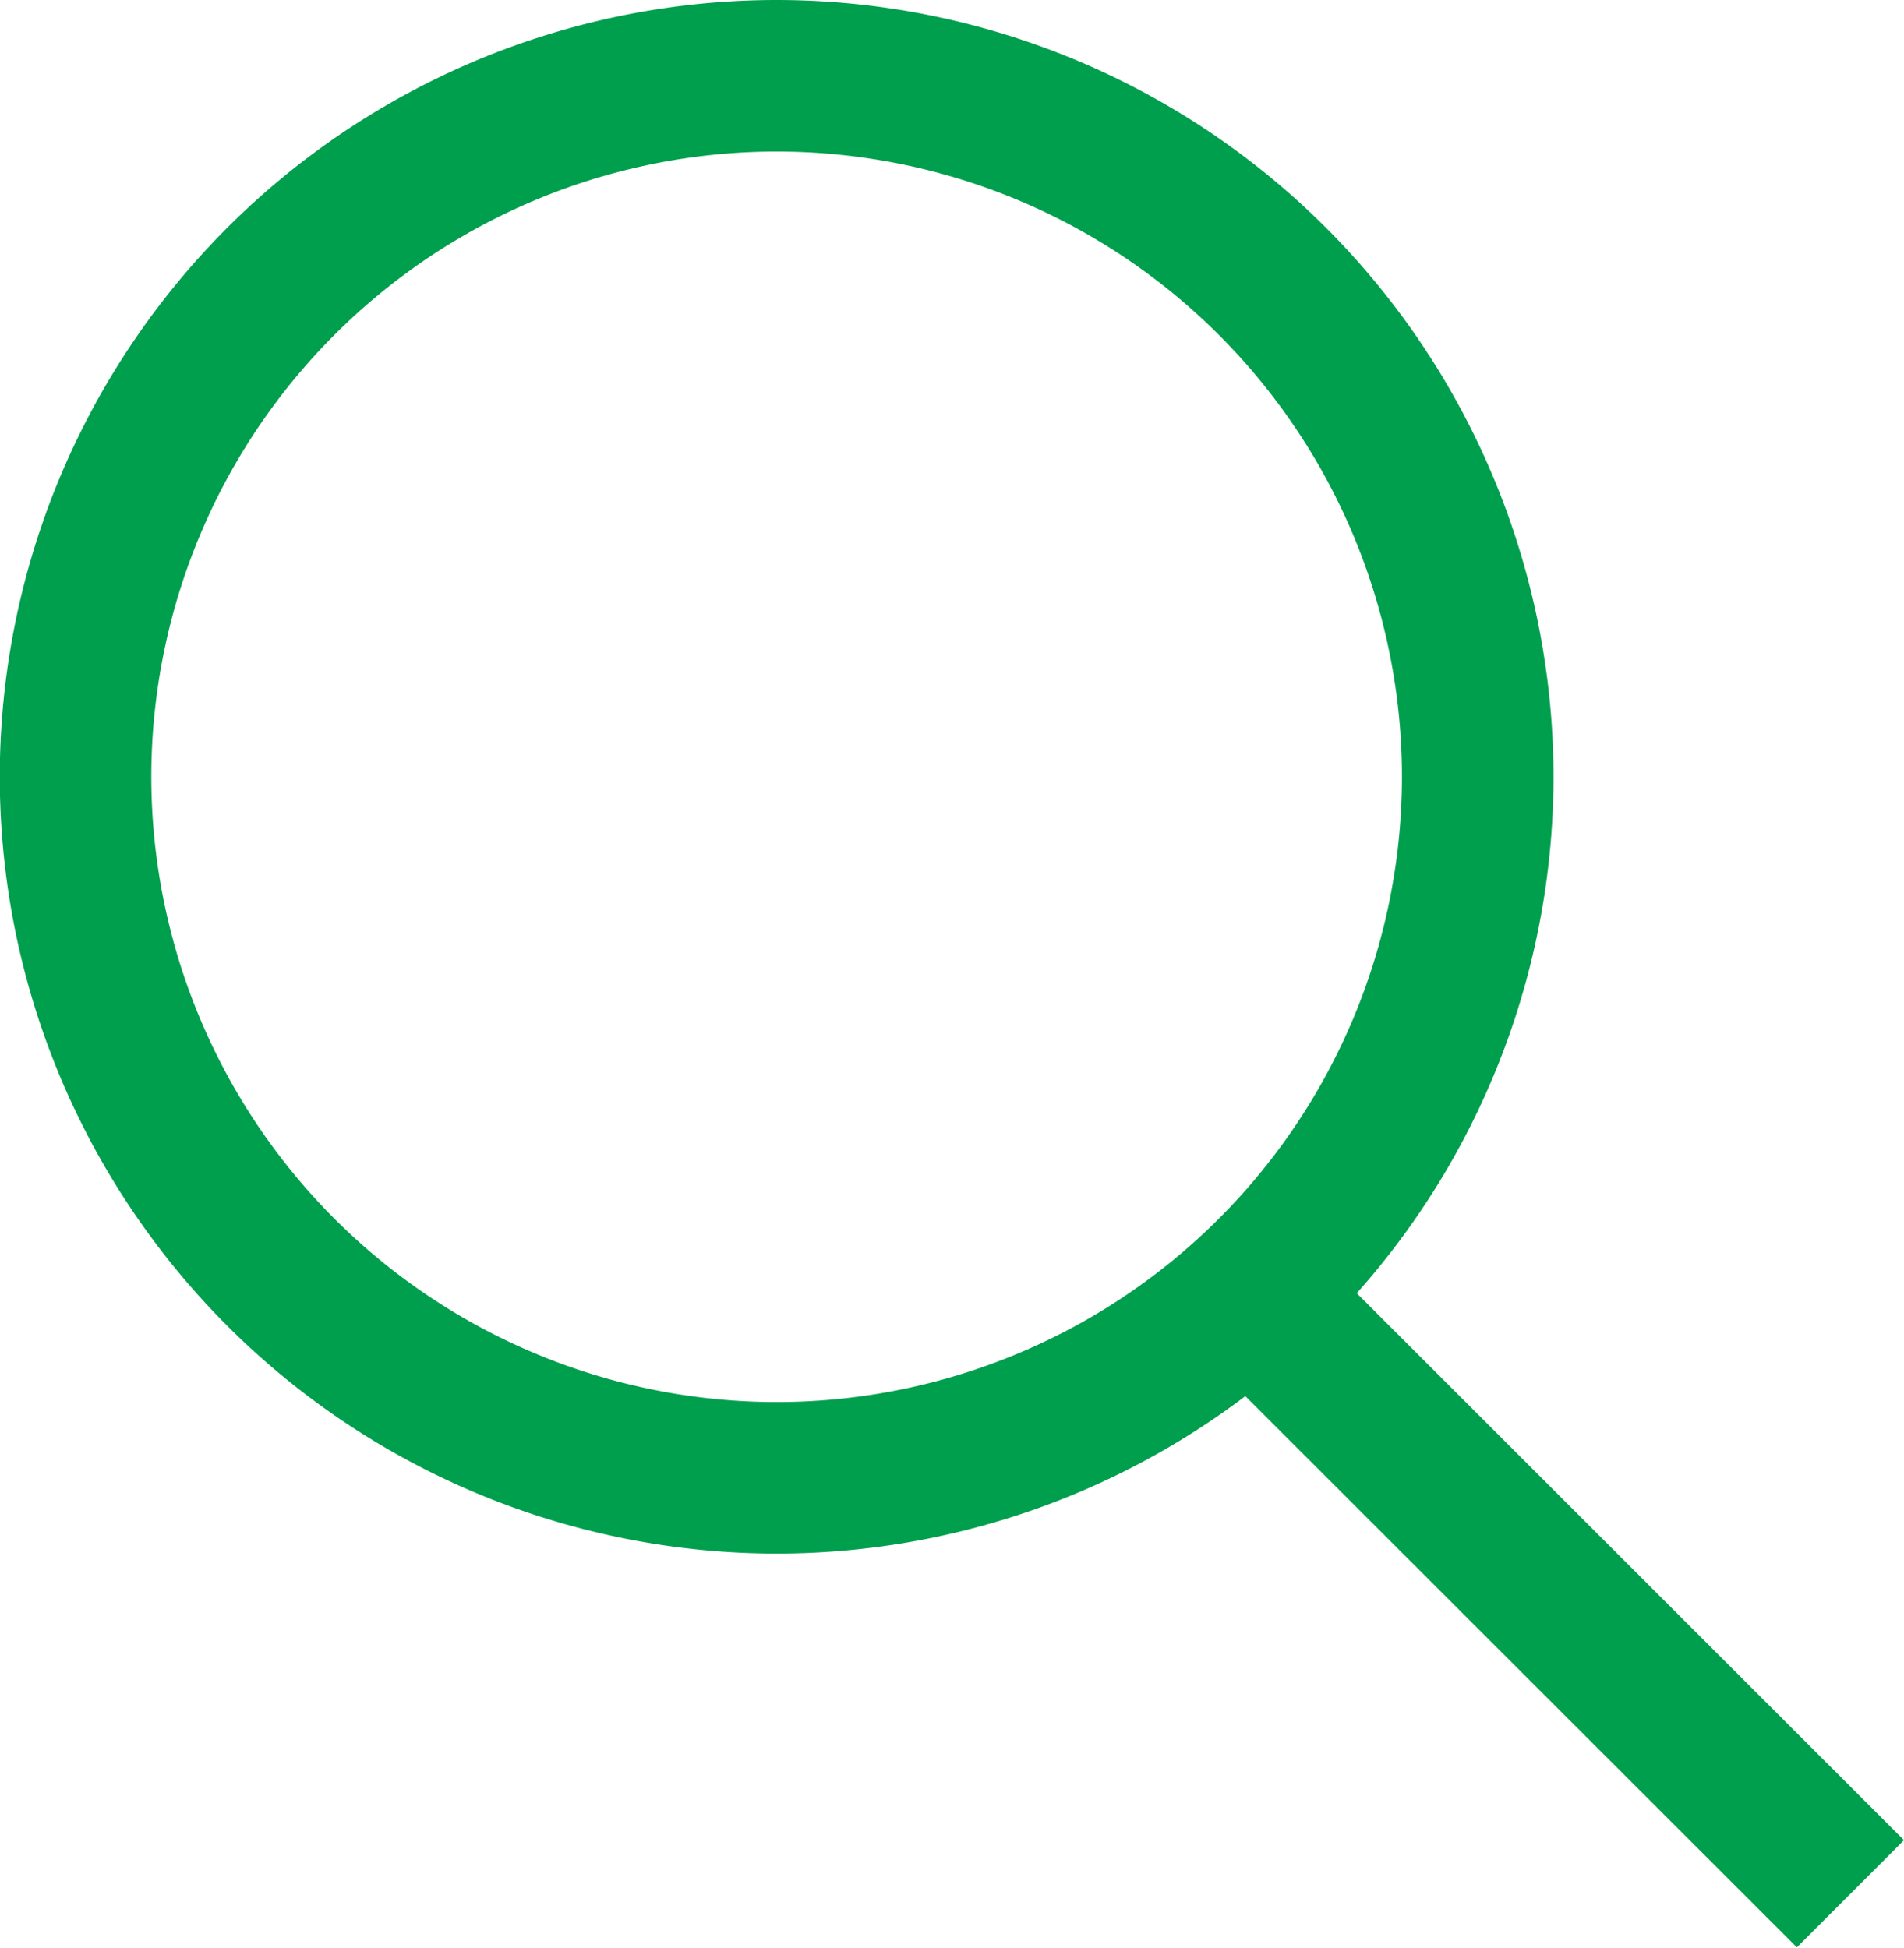
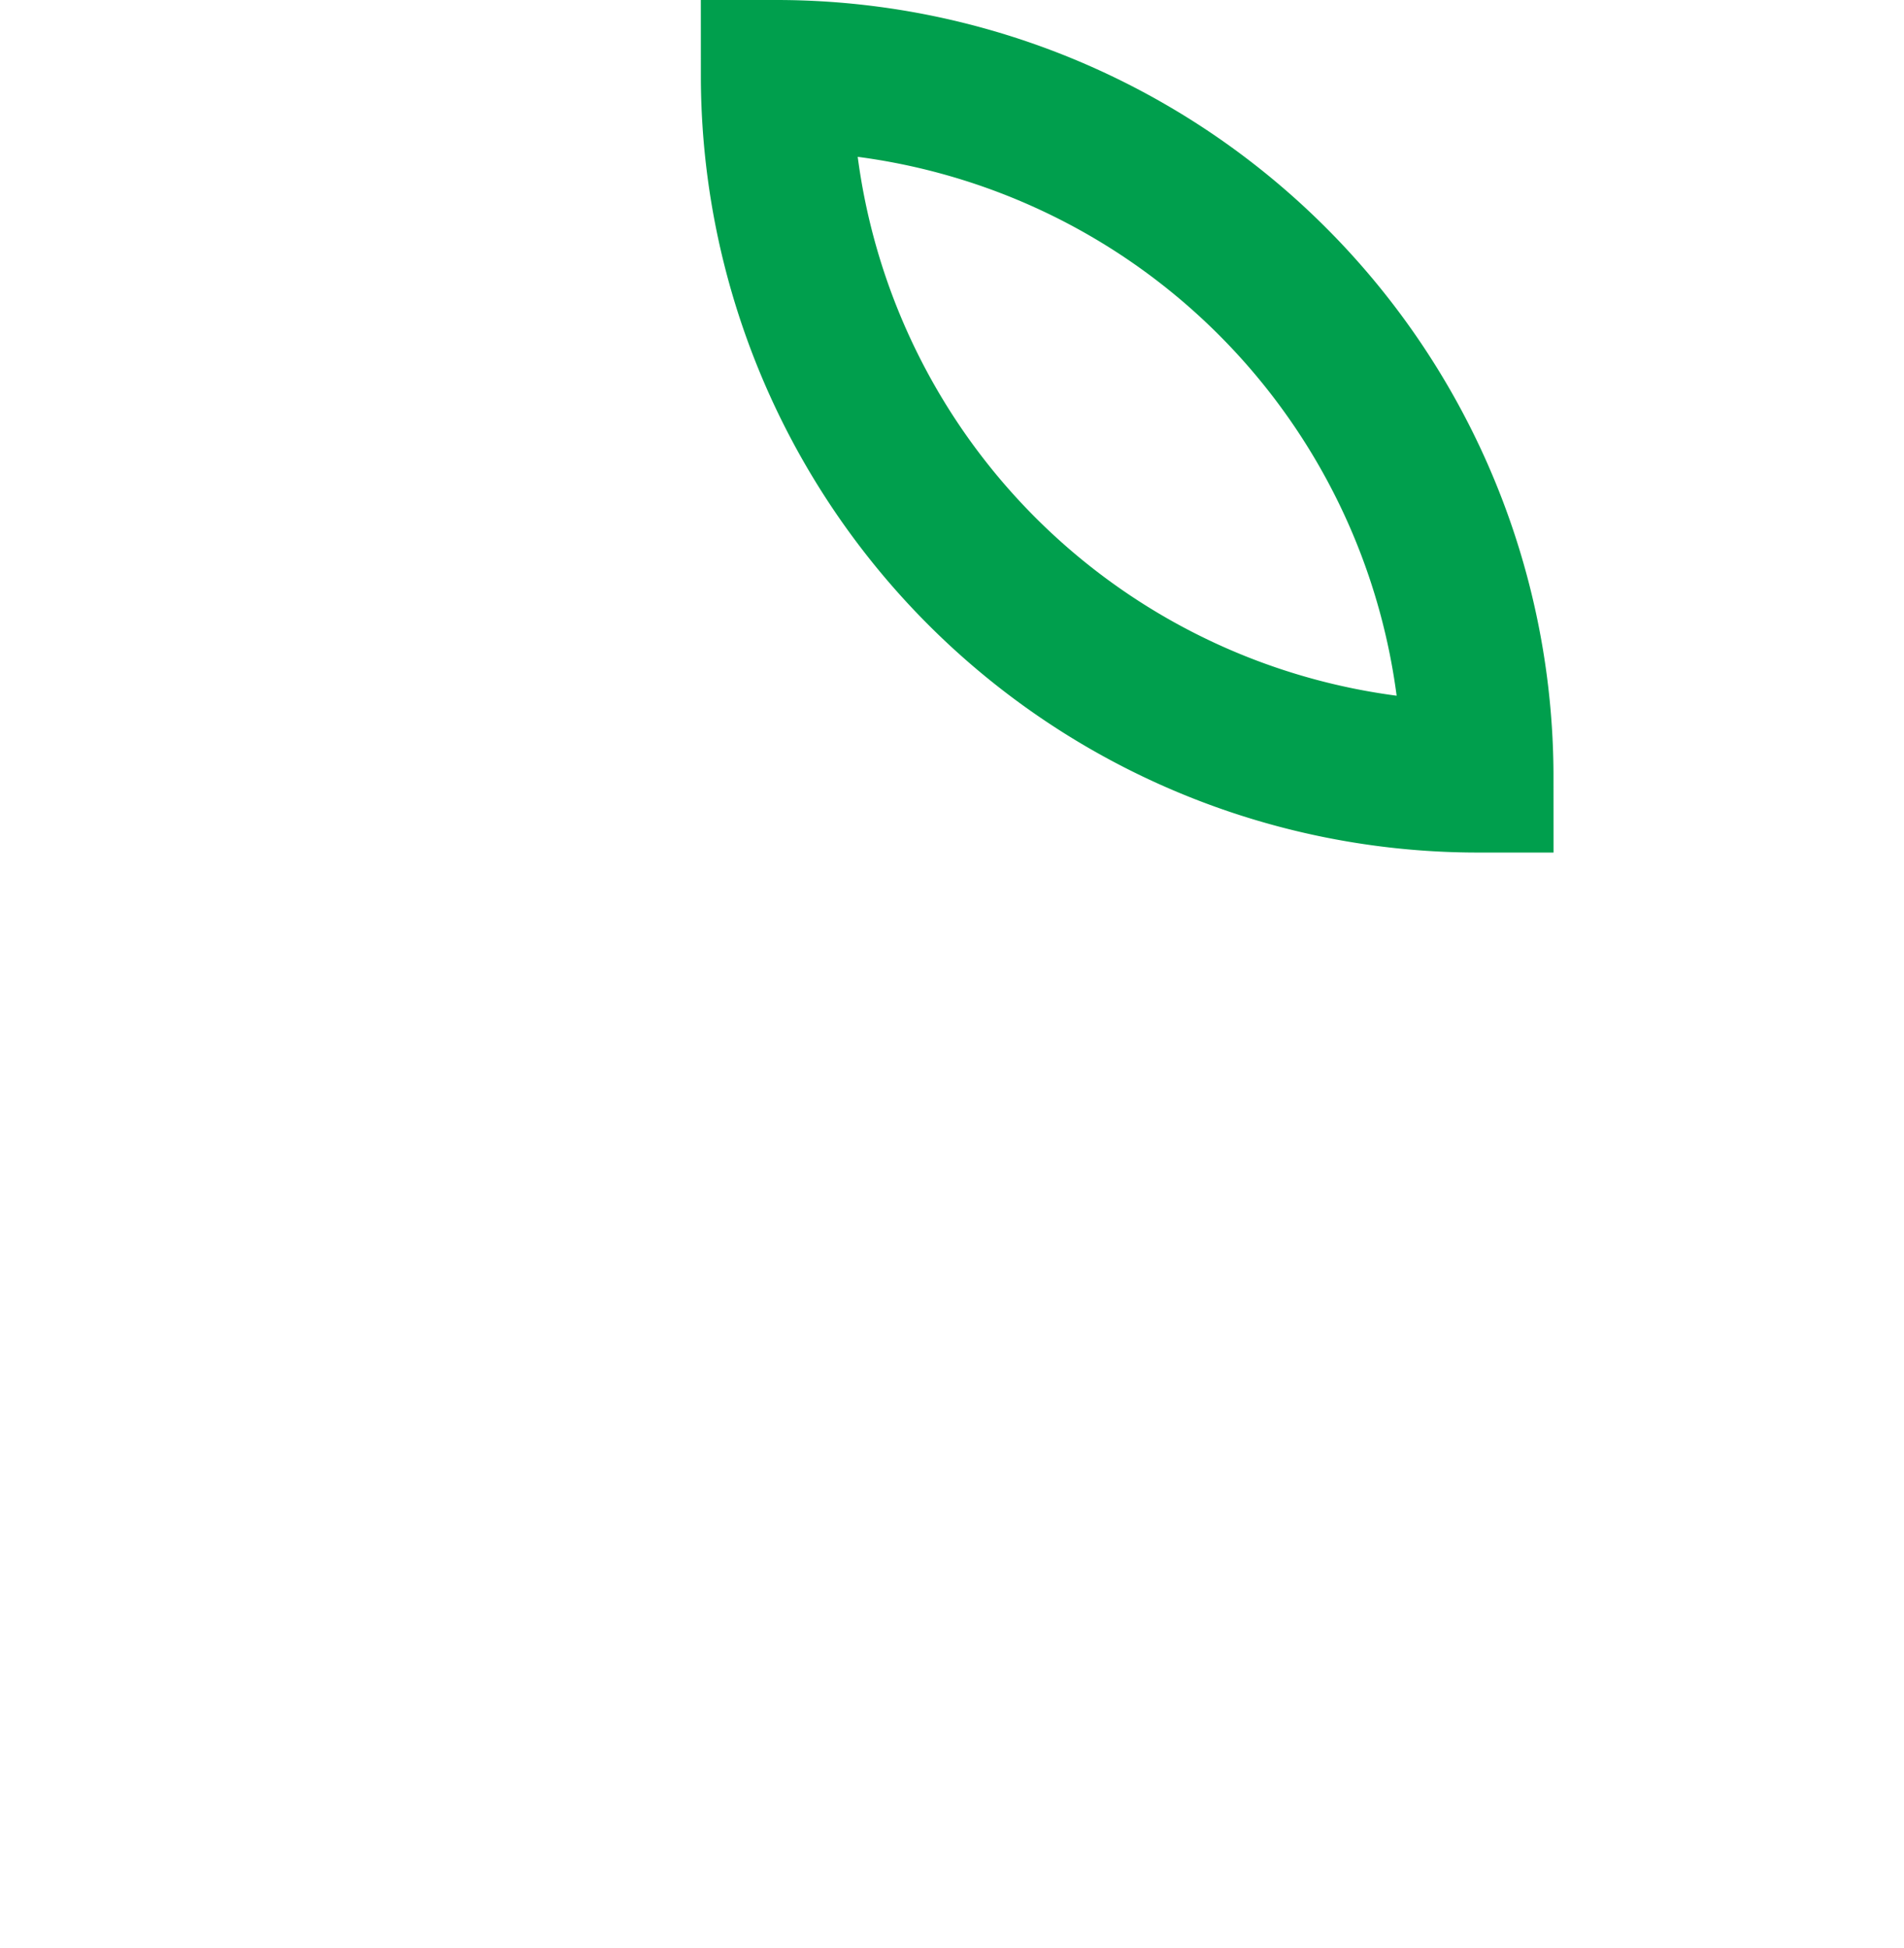
<svg xmlns="http://www.w3.org/2000/svg" width="25.129" height="25.707" viewBox="0 0 25.129 25.707">
  <g transform="translate(1 1)">
-     <path d="M19.3-61.6a9.257,9.257,0,0,1,9.253,9.253A9.257,9.257,0,0,1,19.3-43.094a9.257,9.257,0,0,1-9.253-9.253A9.257,9.257,0,0,1,19.3-61.6Z" transform="translate(-10.05 61.6)" fill="none" stroke="#009f4d" stroke-linecap="round" stroke-miterlimit="10" stroke-width="2" />
-     <path d="M37.279-33.371,44.954-25.7" transform="translate(-21.532 49.696)" fill="none" stroke="#009f4d" stroke-miterlimit="10" stroke-width="2" />
+     <path d="M19.3-61.6a9.257,9.257,0,0,1,9.253,9.253a9.257,9.257,0,0,1-9.253-9.253A9.257,9.257,0,0,1,19.3-61.6Z" transform="translate(-10.05 61.6)" fill="none" stroke="#009f4d" stroke-linecap="round" stroke-miterlimit="10" stroke-width="2" />
  </g>
</svg>